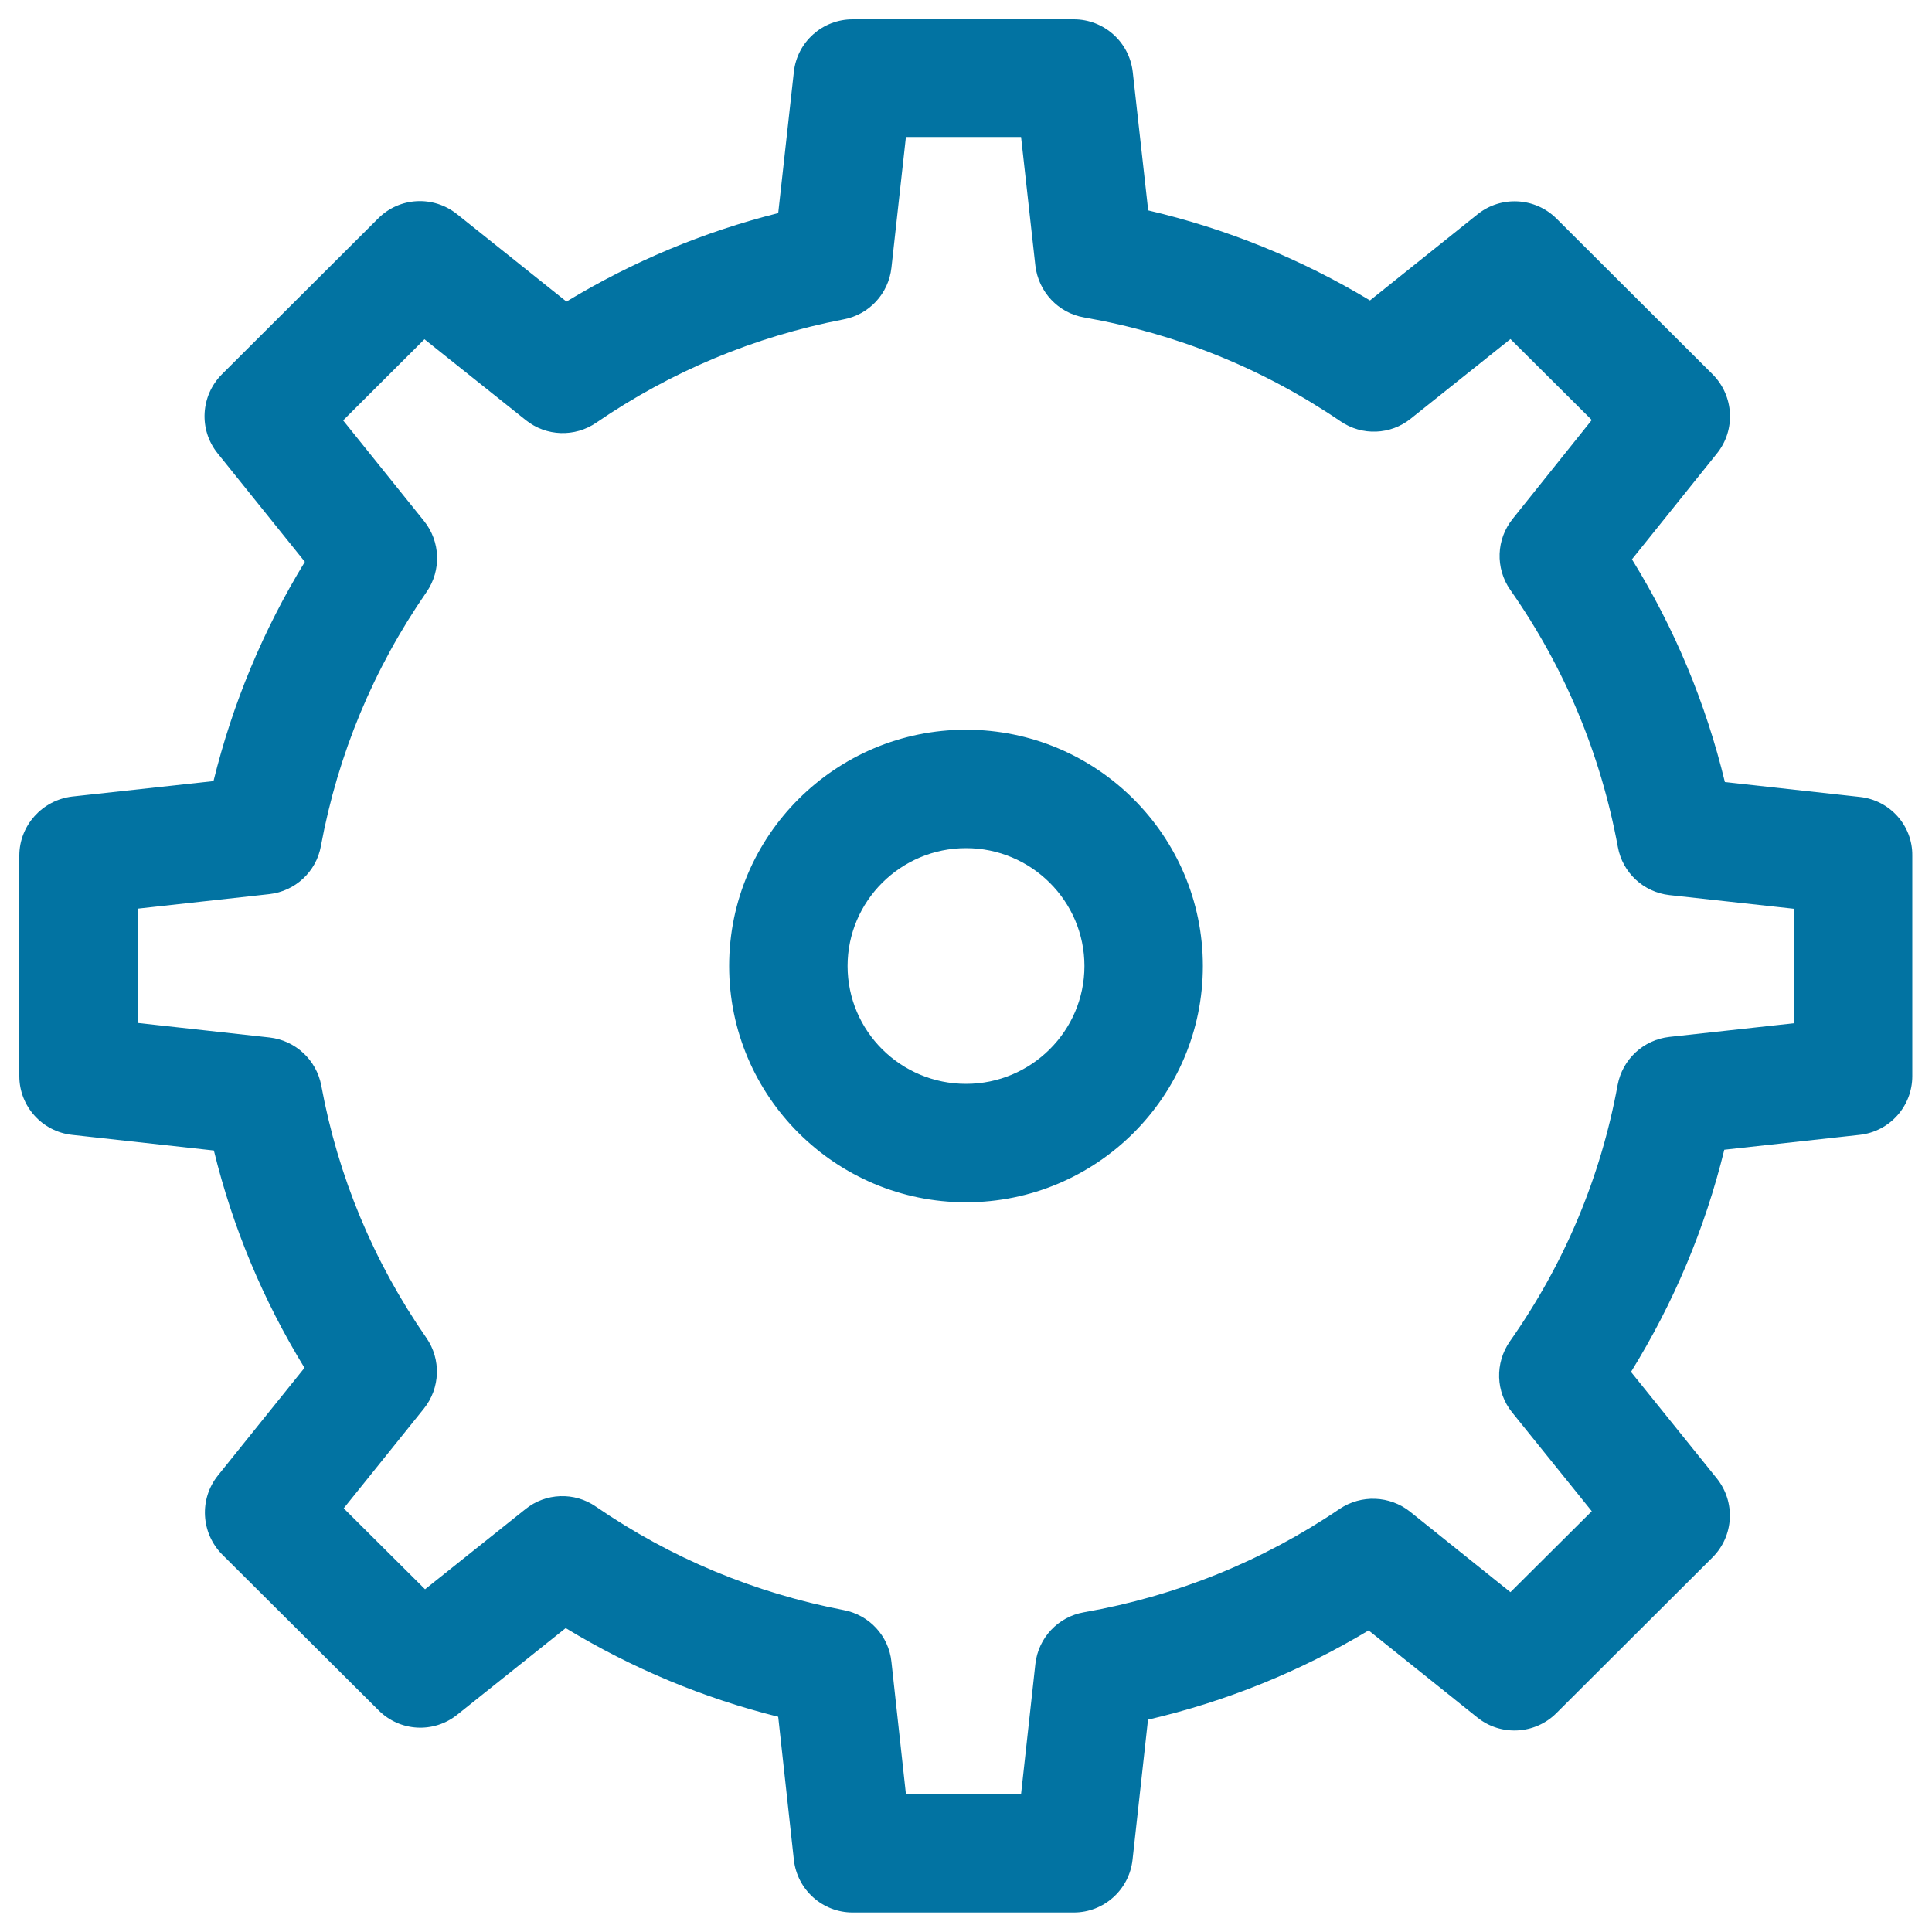
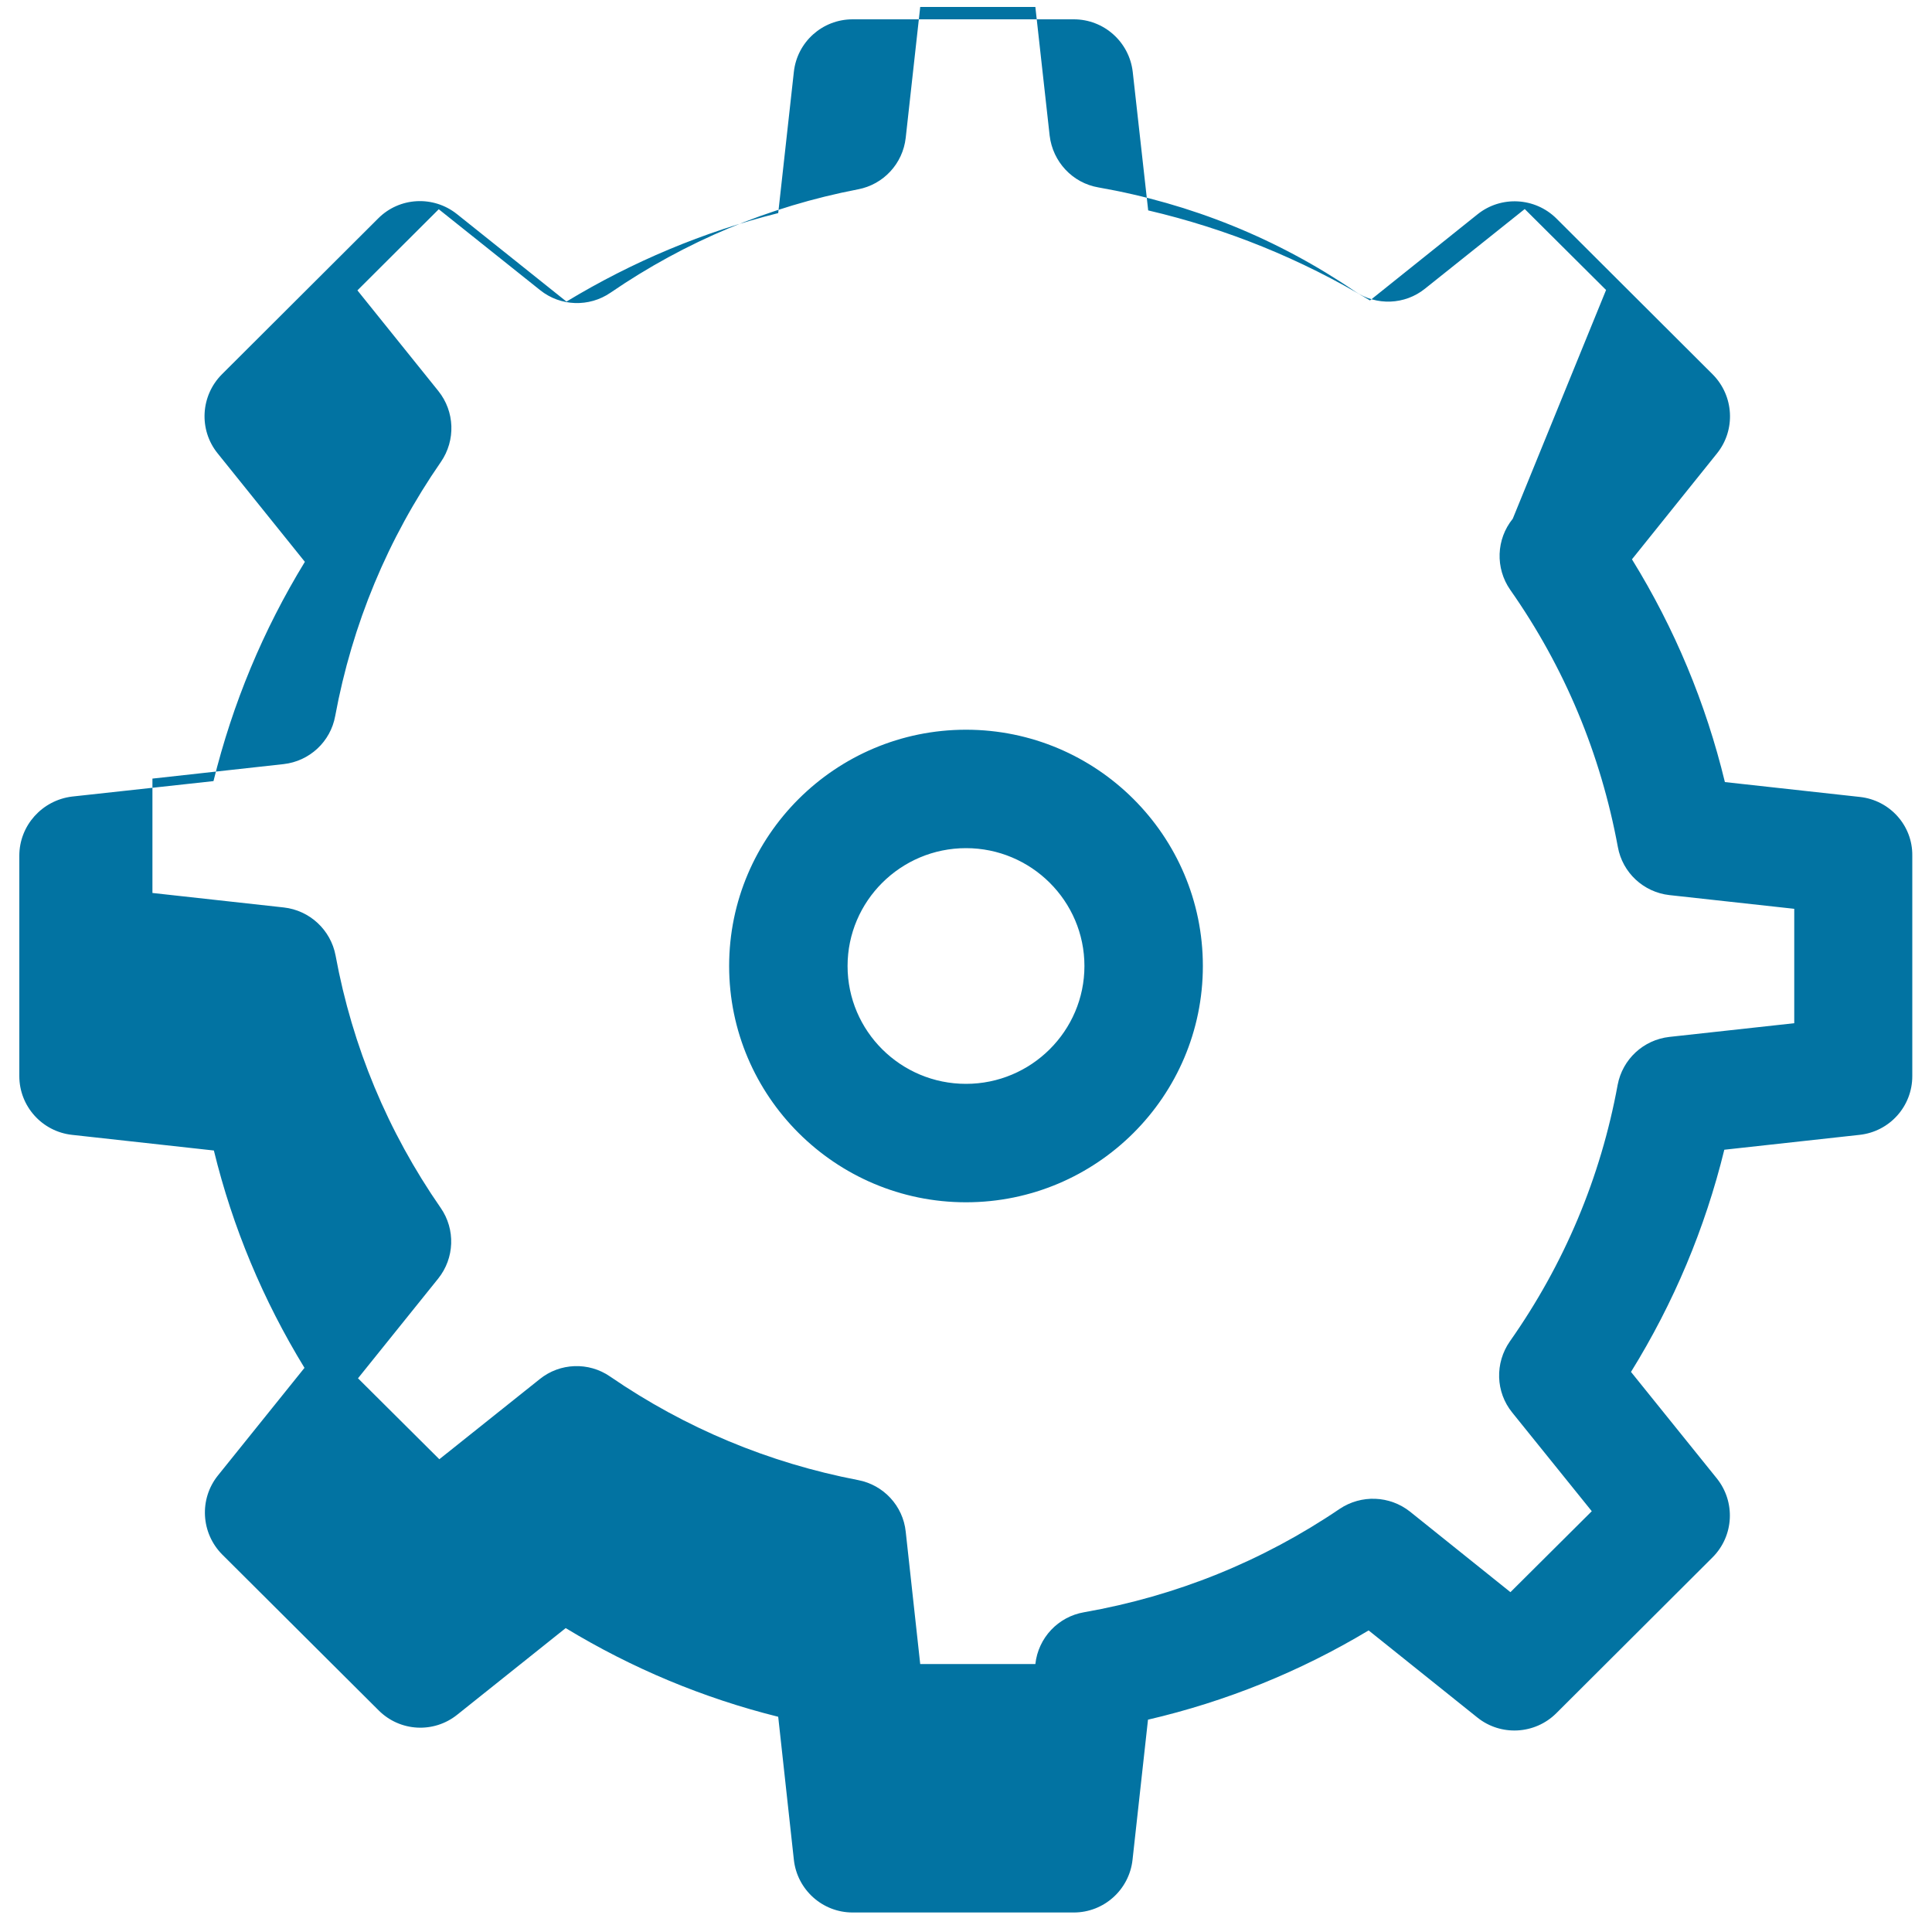
<svg xmlns="http://www.w3.org/2000/svg" viewBox="0 0 1000 1000" style="fill:#0273a2">
  <title>Automatic Audit SVG icon</title>
-   <path d="M962.7,412.5l-69.9-7.7c-9.9-40.9-26-79.5-48.1-115.3l44-54.8c9.8-12.2,8.8-29.8-2.2-40.9l-80.9-80.7c-11.1-11-28.7-11.9-40.8-2.2l-55.7,44.6c-35.7-21.5-74.2-37.1-114.8-46.6l-8-71.7C584.5,21.7,571.4,10,555.8,10H441.3c-15.6,0-28.7,11.7-30.4,27.2l-8.1,73.1c-38.7,9.7-75.4,25.1-109.6,45.8l-56.7-45.3c-12.2-9.7-29.7-8.8-40.7,2.2l-80.9,80.7c-11.1,11.1-12.1,28.7-2.3,40.9l45.2,56.2c-21.6,35.3-37.4,73.3-47.3,113.5l-73.2,8C21.8,414.2,10,427.3,10,442.9v114.1c0,15.6,11.8,28.7,27.3,30.4l73.4,8.1c9.7,39.8,25.5,77.5,46.9,112.5l-44.8,55.7c-9.8,12.2-8.8,29.8,2.2,40.9l81,80.7c11,11,28.5,12,40.7,2.2l56.1-44.8c34.3,20.8,71.1,36.2,110,45.9l8.1,74c1.7,15.5,14.8,27.3,30.4,27.3h114.5c15.6,0,28.7-11.8,30.4-27.3l8-72.5c40.4-9.4,78.7-24.9,114.2-46.2l56.3,45.1c12.1,9.7,29.7,8.8,40.8-2.2l80.9-80.7c11.1-11.1,12-28.7,2.2-40.9l-44.4-55.1c22.1-35.7,38.3-74.2,48.3-115l70-7.7c15.6-1.7,27.3-14.8,27.3-30.4V442.9C990,427.3,978.2,414.2,962.7,412.5z M928.8,529.6l-64.7,7.1c-13.5,1.5-24.3,11.6-26.8,24.8c-8.8,48-27.6,92.7-55.8,132.8c-7.8,11.2-7.4,26.2,1.2,36.8l41.2,51.1l-42.1,41.9l-52-41.7c-10.5-8.3-25.2-8.9-36.4-1.4c-40,27.1-84.5,45.1-132.3,53.5c-13.4,2.3-23.7,13.2-25.2,26.8l-7.4,67.3h-59.6l-7.5-68.5c-1.4-13.4-11.5-24.2-24.6-26.7c-46.3-8.9-89.5-26.9-128.4-53.6c-11.1-7.7-26-7.1-36.4,1.3l-52,41.5l-42.1-41.9l41.5-51.6c8.5-10.6,9-25.5,1.3-36.6c-27.4-39.5-45.7-83.4-54.4-130.6c-2.5-13.3-13.4-23.4-26.8-24.9l-68-7.5v-59.2l67.9-7.5c13.4-1.5,24.3-11.6,26.7-24.9c8.8-47.5,27.2-91.8,54.7-131.5c7.7-11.2,7.2-26.1-1.3-36.7l-41.9-52.1l42.1-42l52.5,41.9c10.5,8.4,25.3,8.9,36.4,1.3c38.8-26.6,81.9-44.6,128.1-53.5c13.2-2.5,23.2-13.3,24.7-26.7l7.5-67.7h59.6l7.4,66.6c1.6,13.5,11.8,24.5,25.2,26.8c48,8.4,92.7,26.5,132.8,53.8c11.1,7.6,25.9,7,36.3-1.4l51.6-41.2l42.1,41.9L783,268.5c-8.6,10.6-9.1,25.6-1.3,36.8c28.2,40.2,46.8,85,55.7,133.1c2.4,13.3,13.3,23.4,26.7,24.9l64.6,7.1V529.6L928.8,529.6z M500,377.7c-67.5,0-122.6,54.8-122.6,122.3c0,67.4,55,122.3,122.6,122.3c67.6,0,122.6-54.8,122.6-122.3S567.6,377.7,500,377.7z M500,561c-33.8,0-61.3-27.3-61.3-61c0-33.6,27.5-61,61.3-61c33.8,0,61.3,27.4,61.3,61C561.3,533.6,533.8,561,500,561z" />
+   <path d="M962.7,412.5l-69.9-7.7c-9.9-40.9-26-79.5-48.1-115.3l44-54.8c9.8-12.2,8.8-29.8-2.2-40.9l-80.9-80.7c-11.1-11-28.7-11.9-40.8-2.2l-55.7,44.6c-35.7-21.5-74.2-37.1-114.8-46.6l-8-71.7C584.5,21.7,571.4,10,555.8,10H441.3c-15.6,0-28.7,11.7-30.4,27.2l-8.1,73.1c-38.7,9.7-75.4,25.1-109.6,45.8l-56.7-45.3c-12.2-9.7-29.7-8.8-40.7,2.2l-80.9,80.7c-11.1,11.1-12.1,28.7-2.3,40.9l45.2,56.2c-21.6,35.3-37.4,73.3-47.3,113.5l-73.2,8C21.8,414.2,10,427.3,10,442.9v114.1c0,15.6,11.8,28.7,27.3,30.4l73.4,8.1c9.7,39.8,25.5,77.5,46.9,112.5l-44.8,55.7c-9.8,12.2-8.8,29.8,2.2,40.9l81,80.7c11,11,28.5,12,40.7,2.2l56.1-44.8c34.3,20.8,71.1,36.2,110,45.9l8.1,74c1.7,15.5,14.8,27.3,30.4,27.3h114.5c15.6,0,28.7-11.8,30.4-27.3l8-72.5c40.4-9.4,78.7-24.9,114.2-46.2l56.3,45.1c12.1,9.7,29.7,8.8,40.8-2.2l80.9-80.7c11.1-11.1,12-28.7,2.2-40.9l-44.4-55.1c22.1-35.7,38.3-74.2,48.3-115l70-7.7c15.6-1.7,27.3-14.8,27.3-30.4V442.9C990,427.3,978.2,414.2,962.7,412.5z M928.8,529.6l-64.7,7.1c-13.5,1.5-24.3,11.6-26.8,24.8c-8.8,48-27.6,92.7-55.8,132.8c-7.8,11.2-7.4,26.2,1.2,36.8l41.2,51.1l-42.1,41.9l-52-41.7c-10.5-8.3-25.2-8.9-36.4-1.4c-40,27.1-84.5,45.1-132.3,53.5c-13.4,2.3-23.7,13.2-25.2,26.8h-59.6l-7.5-68.5c-1.4-13.4-11.5-24.2-24.6-26.7c-46.3-8.9-89.5-26.9-128.4-53.6c-11.1-7.7-26-7.1-36.4,1.3l-52,41.5l-42.1-41.9l41.5-51.6c8.5-10.6,9-25.5,1.3-36.6c-27.4-39.5-45.7-83.4-54.4-130.6c-2.5-13.3-13.4-23.4-26.8-24.9l-68-7.5v-59.2l67.9-7.5c13.4-1.5,24.3-11.6,26.7-24.9c8.8-47.5,27.2-91.8,54.7-131.5c7.7-11.2,7.2-26.1-1.3-36.7l-41.9-52.1l42.1-42l52.5,41.9c10.5,8.4,25.3,8.9,36.4,1.3c38.8-26.6,81.9-44.6,128.1-53.5c13.2-2.5,23.2-13.3,24.7-26.7l7.5-67.7h59.6l7.4,66.6c1.6,13.5,11.8,24.5,25.2,26.8c48,8.4,92.7,26.5,132.8,53.8c11.1,7.6,25.9,7,36.3-1.4l51.6-41.2l42.1,41.9L783,268.5c-8.6,10.6-9.1,25.6-1.3,36.8c28.2,40.2,46.8,85,55.7,133.1c2.4,13.3,13.3,23.4,26.7,24.9l64.6,7.1V529.6L928.8,529.6z M500,377.7c-67.5,0-122.6,54.8-122.6,122.3c0,67.4,55,122.3,122.6,122.3c67.6,0,122.6-54.8,122.6-122.3S567.6,377.7,500,377.7z M500,561c-33.8,0-61.3-27.3-61.3-61c0-33.6,27.5-61,61.3-61c33.8,0,61.3,27.4,61.3,61C561.3,533.6,533.8,561,500,561z" />
</svg>